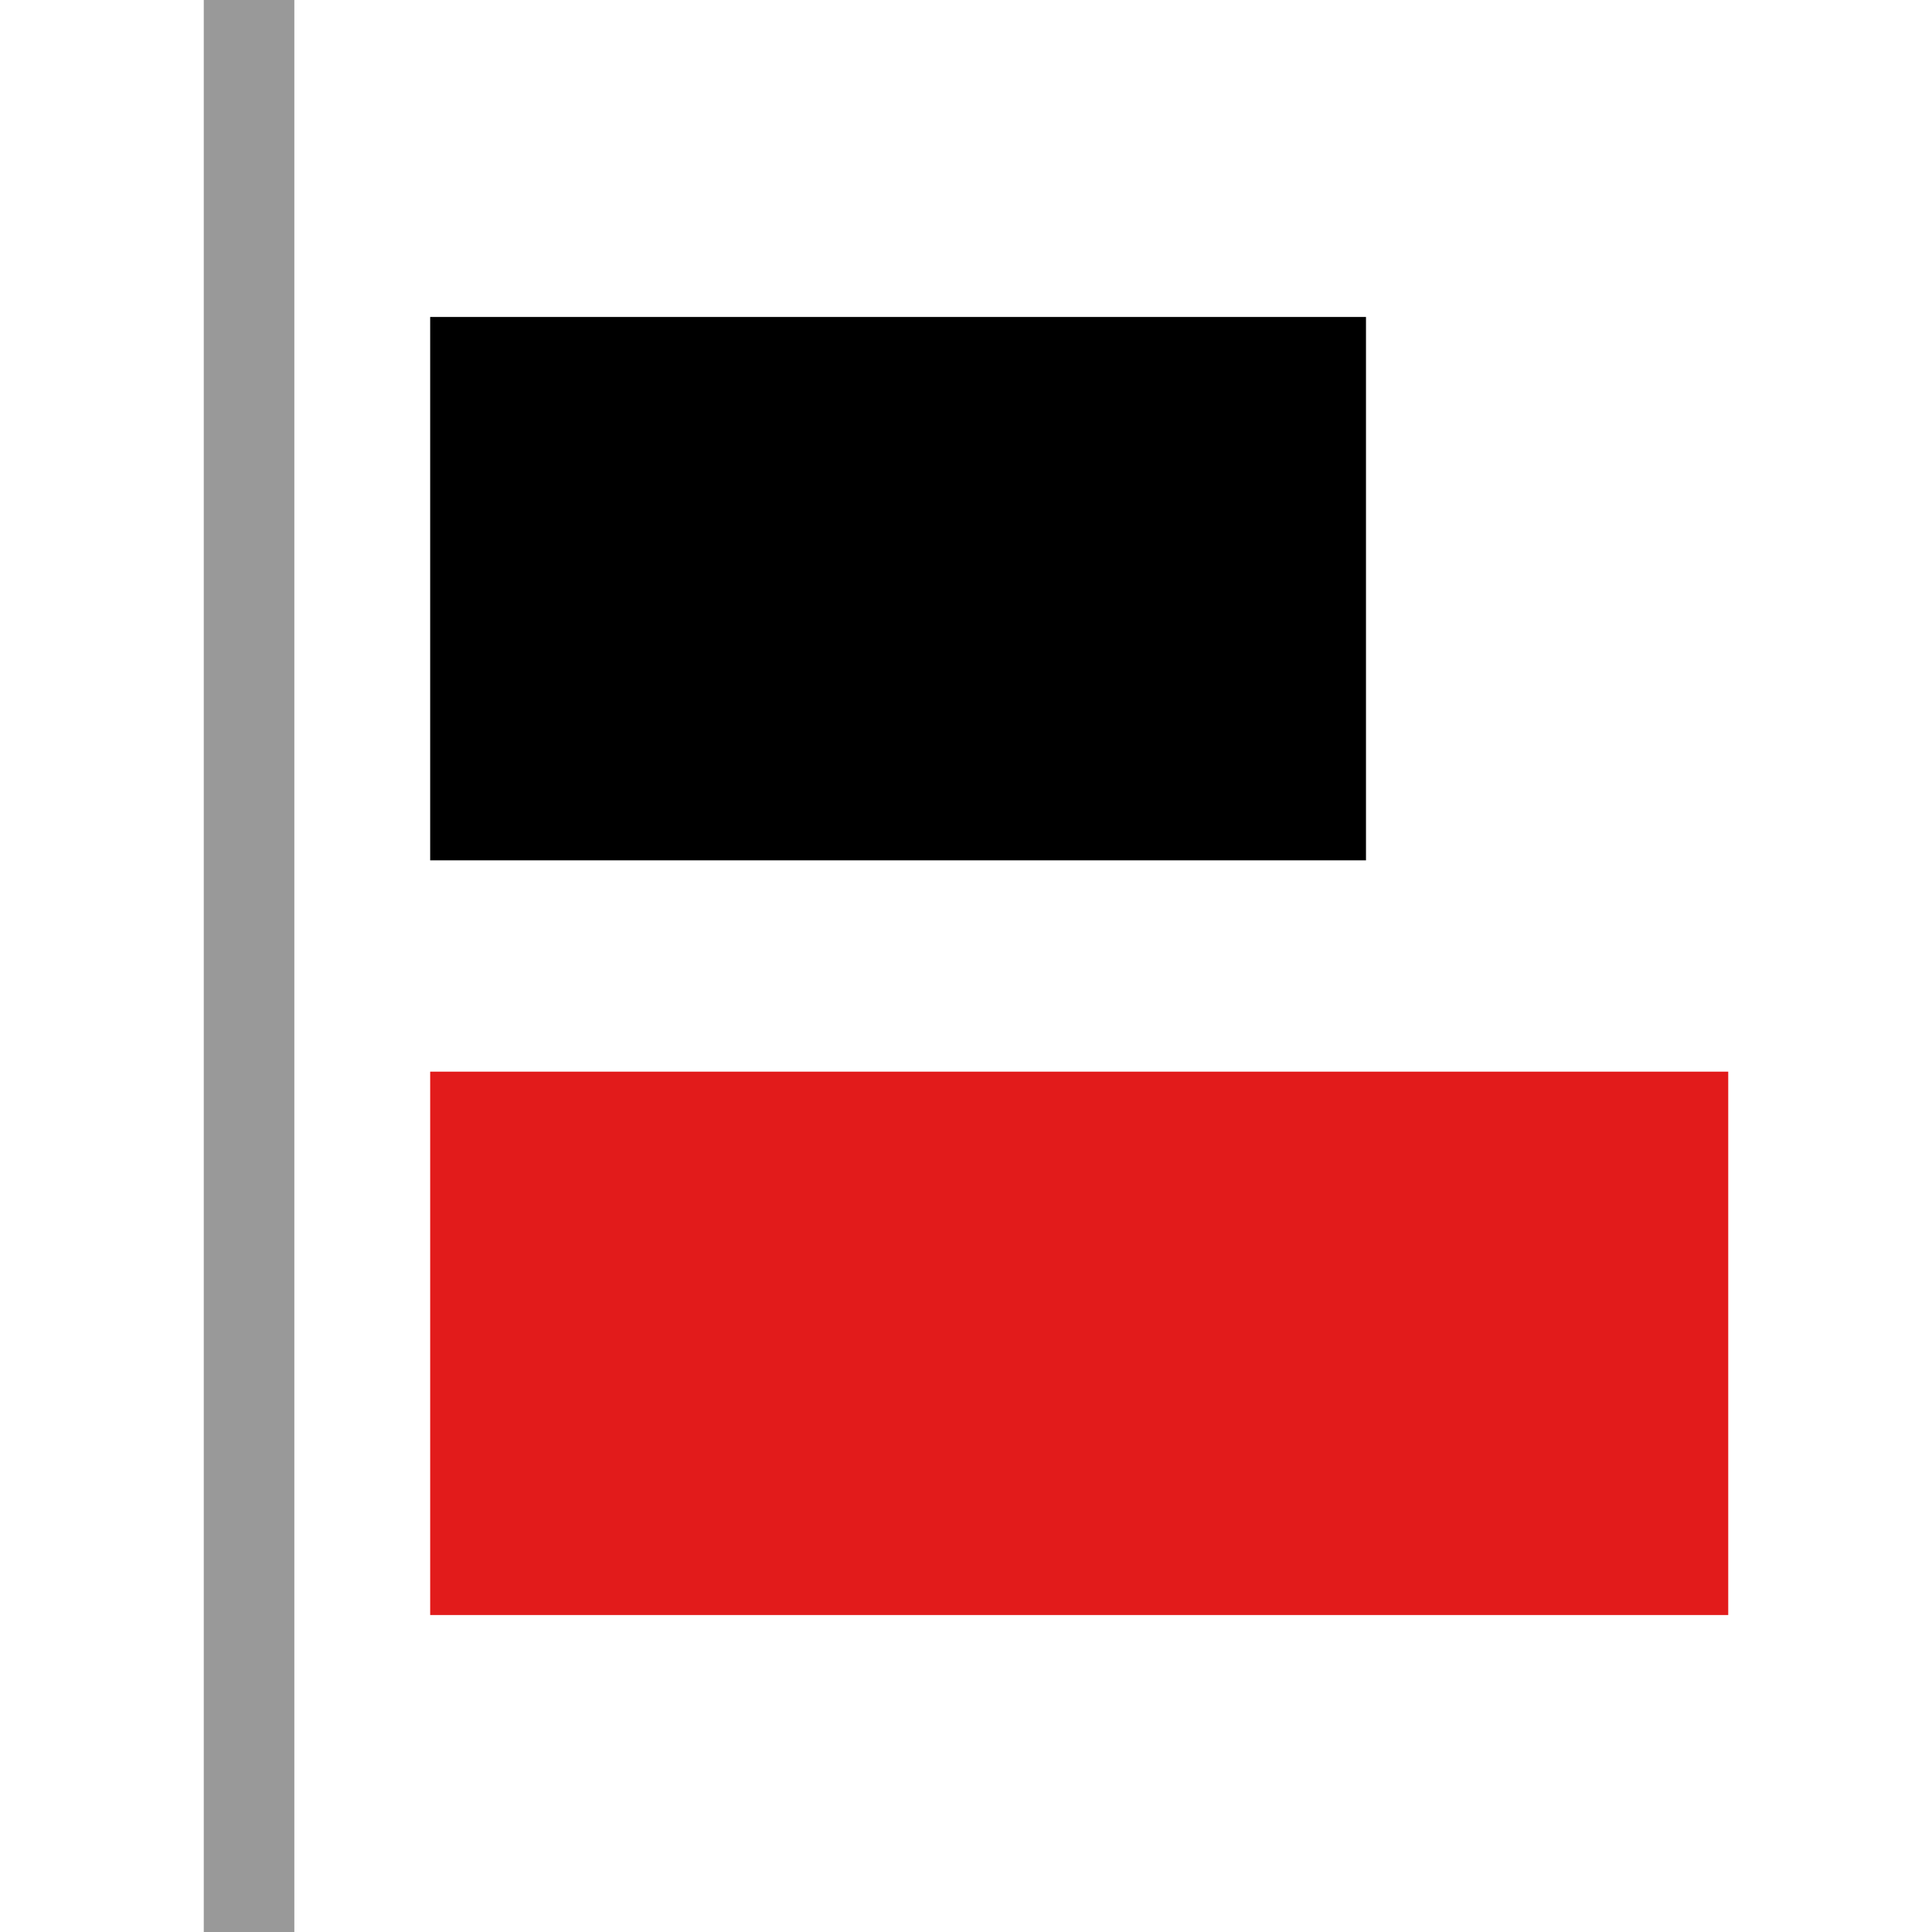
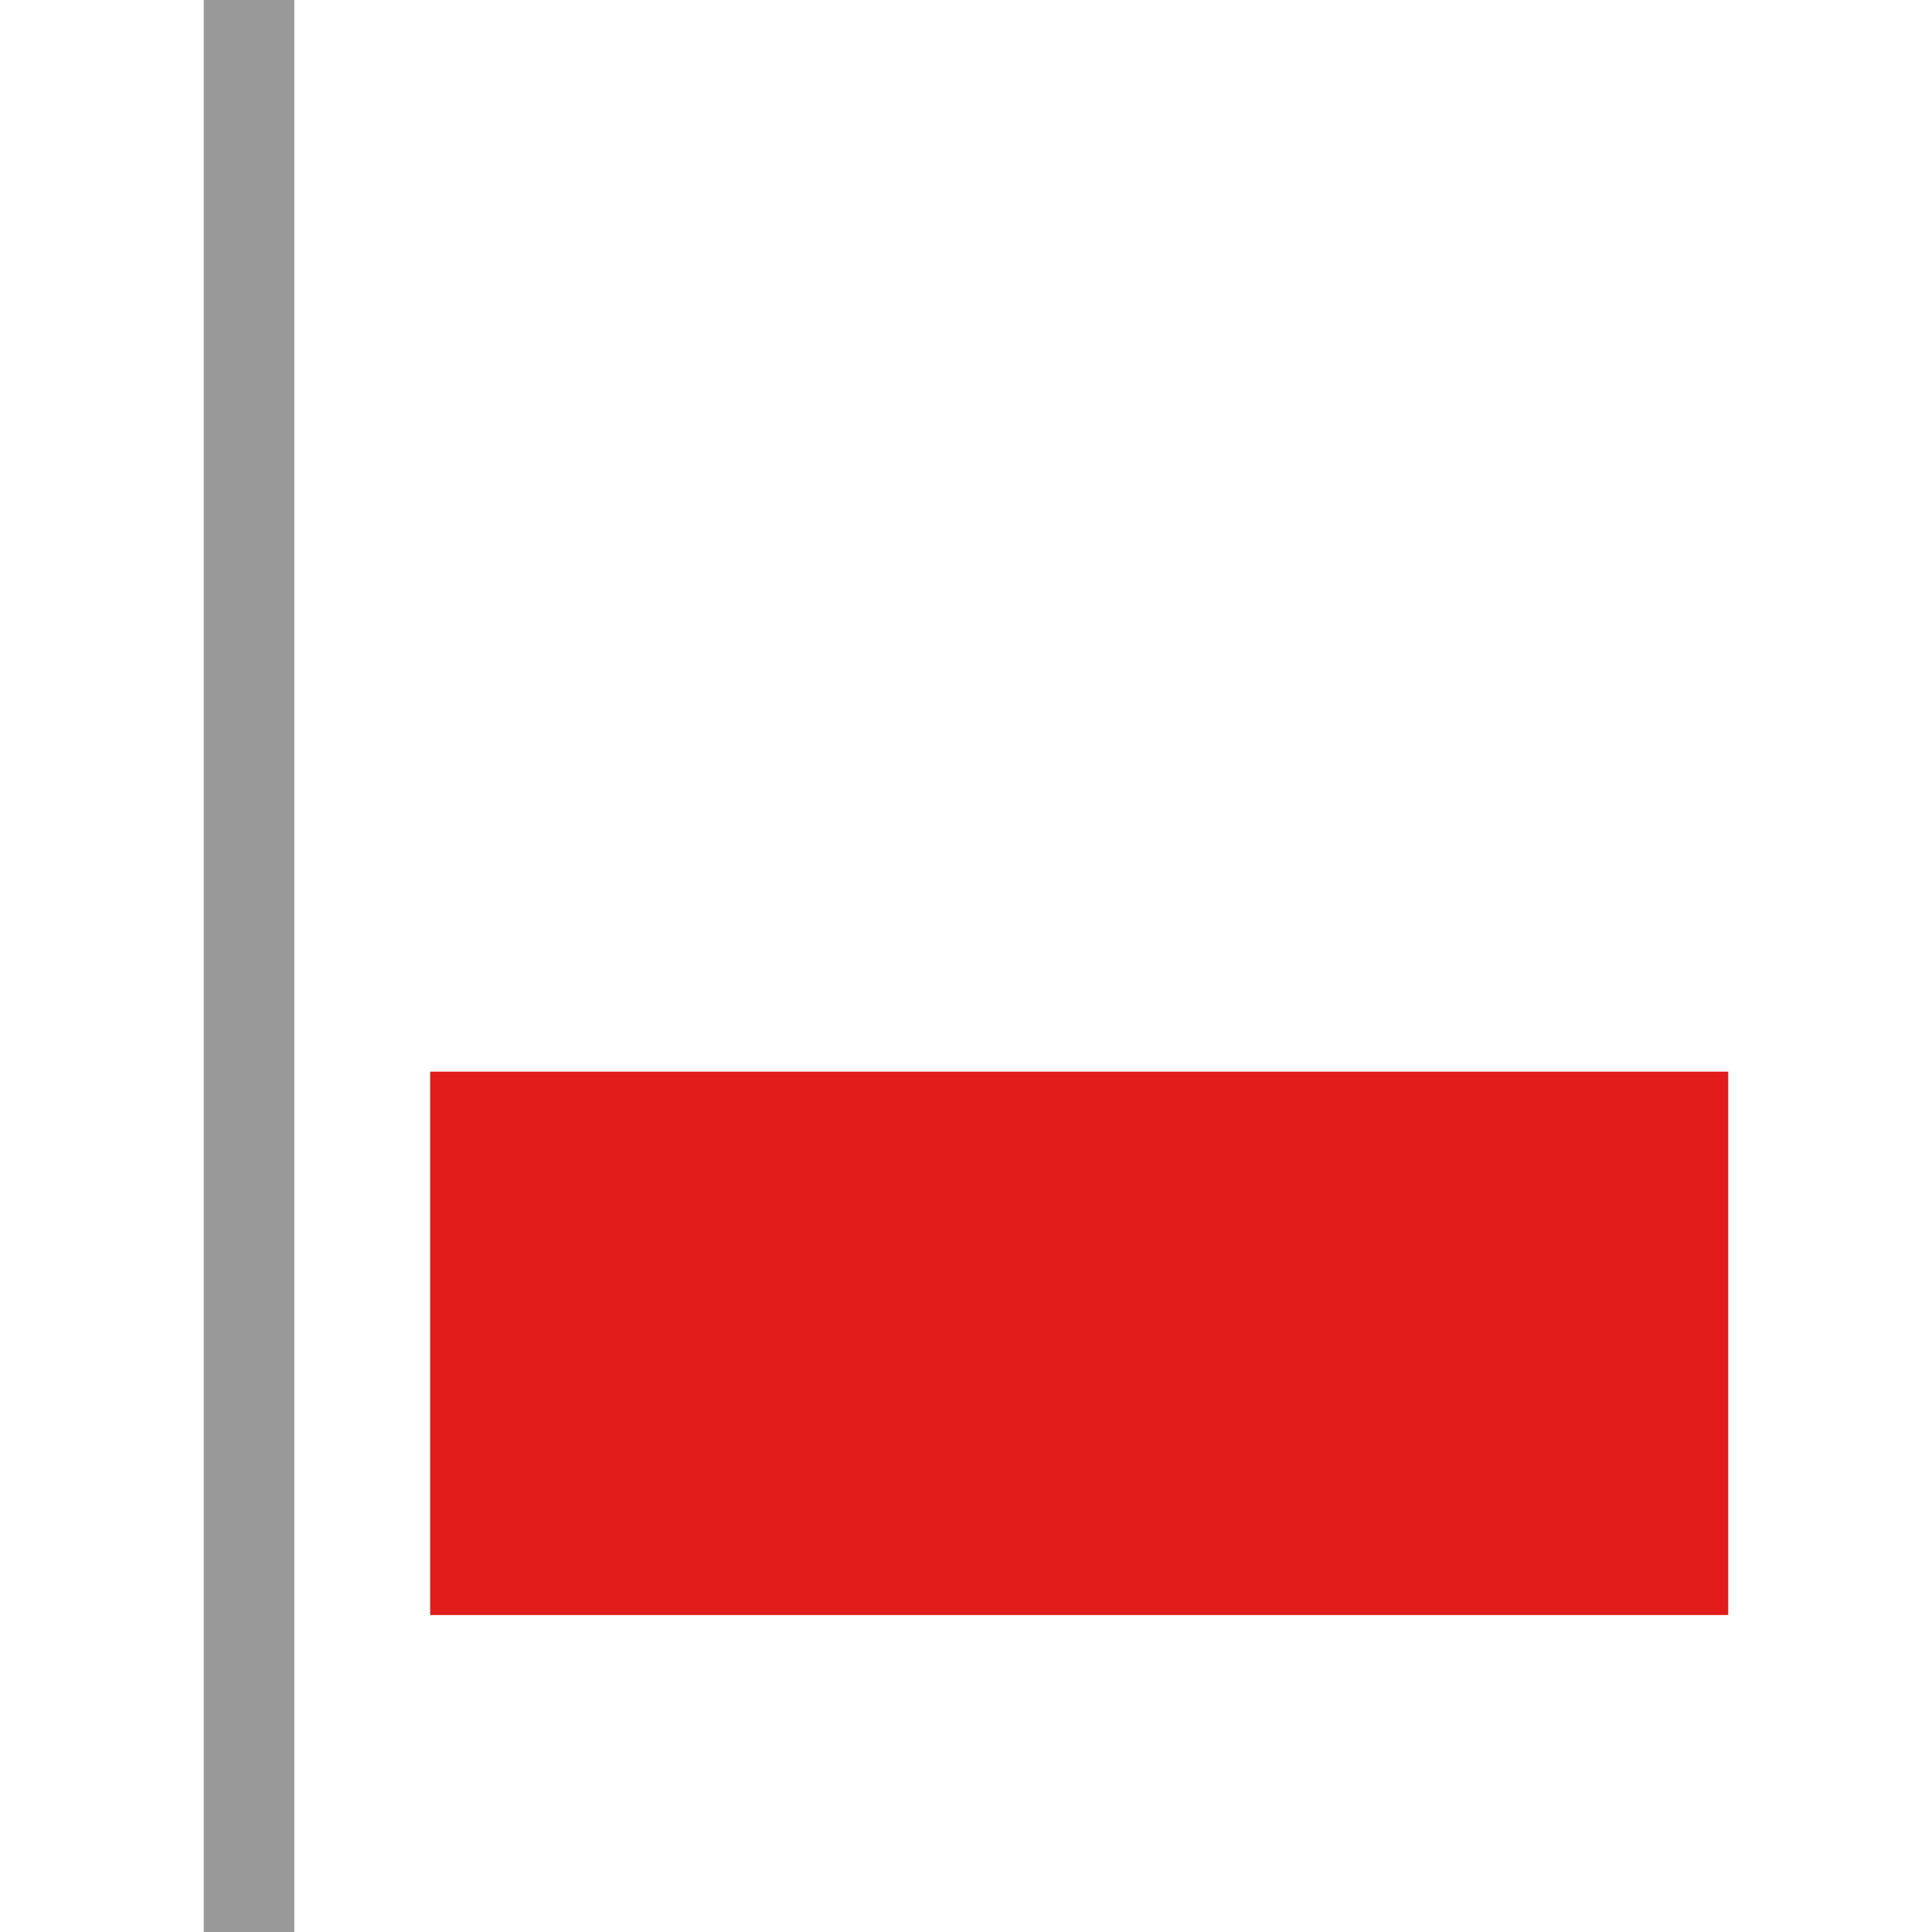
<svg xmlns="http://www.w3.org/2000/svg" version="1.1" id="Layer_1" viewBox="0 0 512 512" xml:space="preserve">
  <rect x="54" style="fill:#999999;" width="24" height="512" />
  <rect x="114" y="284" style="fill:#E21B1B;" width="344" height="144" />
-   <rect x="114" y="84" width="248" height="144" />
</svg>